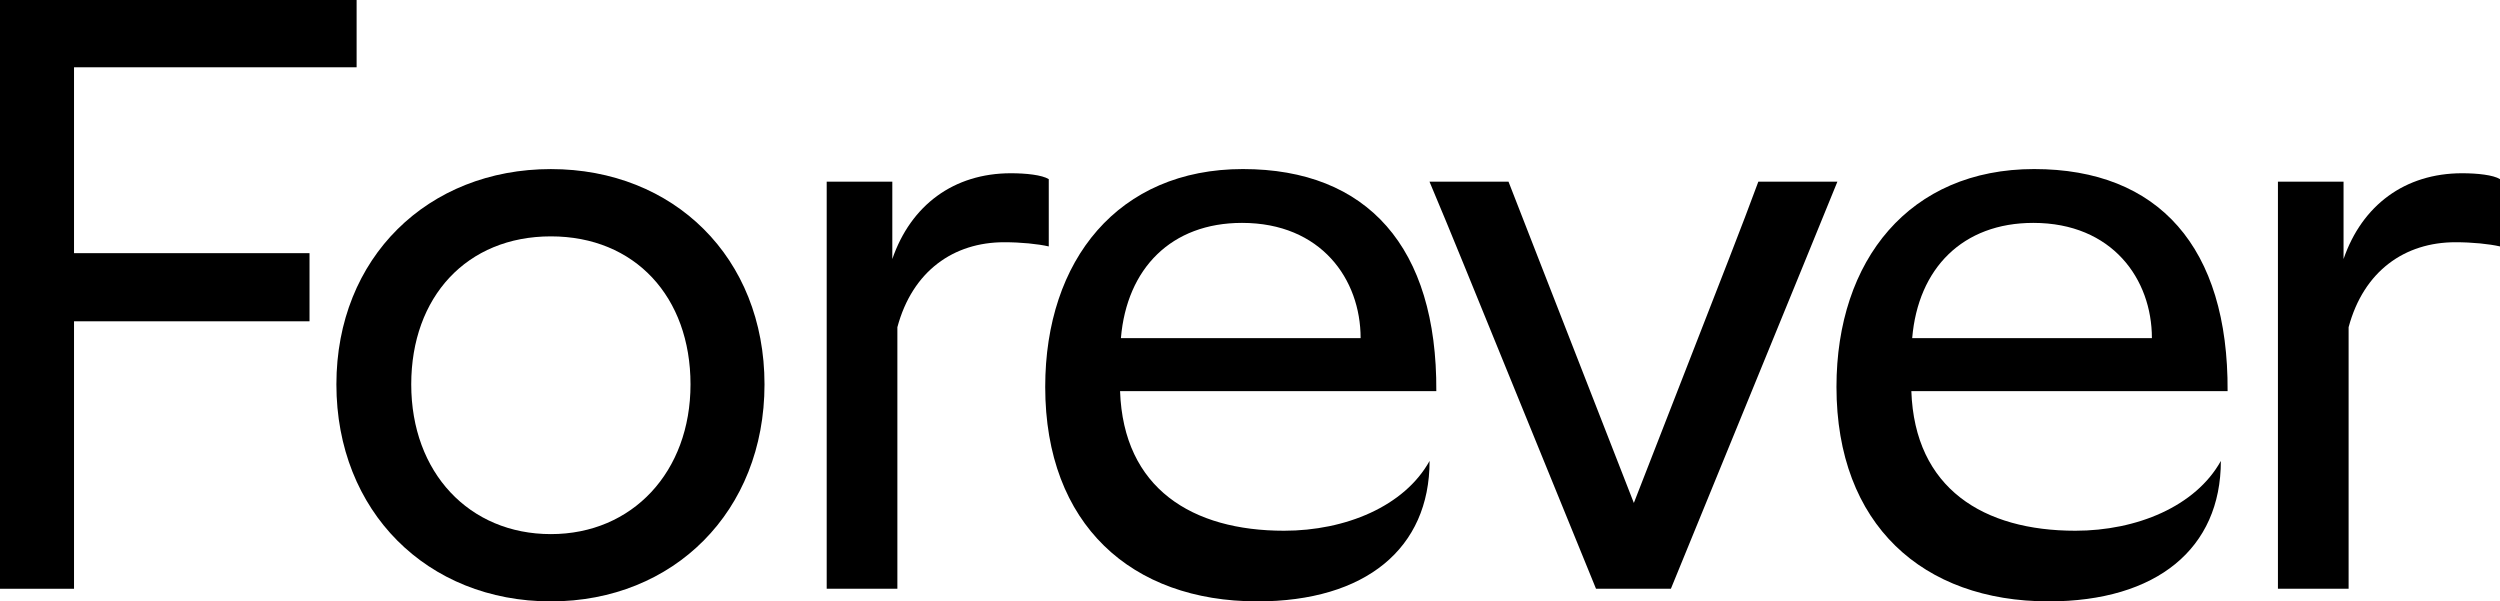
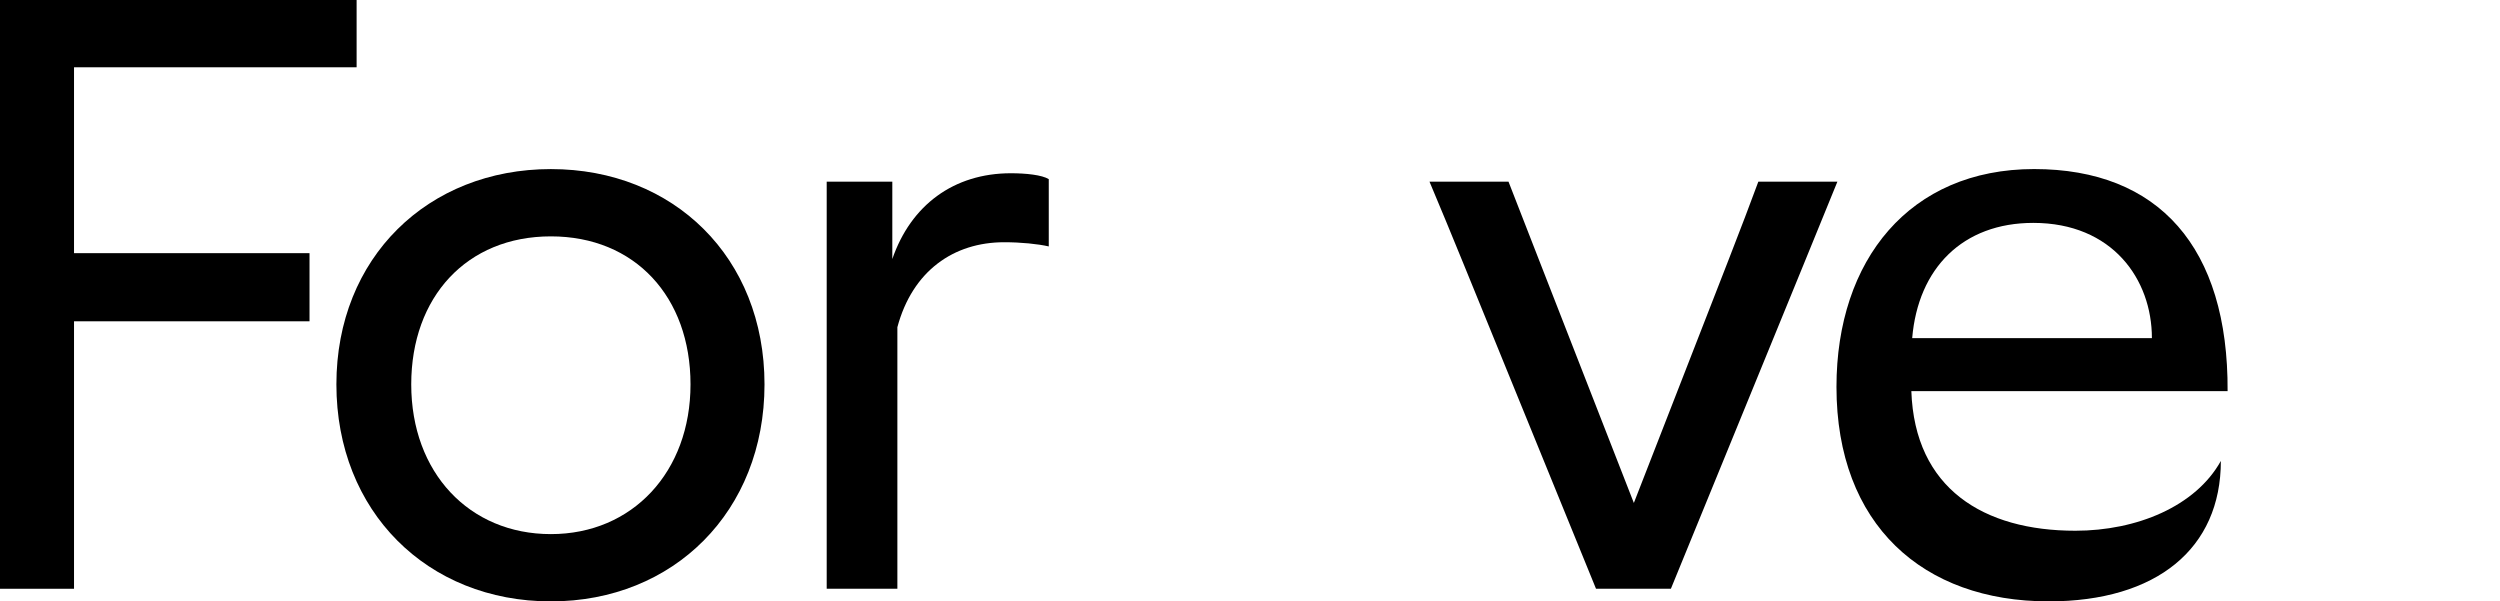
<svg xmlns="http://www.w3.org/2000/svg" id="Layer_1" viewBox="0 0 972 233.82">
  <defs>
    <style>.cls-1{fill:#000;stroke-width:0px;}</style>
  </defs>
-   <path class="cls-1" d="M885.67,228.91h27.47v-101.7c5.88-21.91,21.91-33.03,41.53-33.03,6.54,0,13.08.66,17.33,1.63v-26.16c-2.62-1.63-8.83-2.29-14.72-2.29-22.24,0-38.91,12.43-46.11,33.35v-30.08h-25.51v158.27Z" />
  <path class="cls-1" d="M743.46,131.46c2.29-27.14,19.62-44.8,47.09-44.8,30.74,0,46.11,21.91,46.11,44.8h-93.2ZM796.43,233.82c42.19,0,67.04-20.6,67.04-54.61-9.81,17.66-32.7,27.14-56.57,27.14-35.65,0-62.46-16.35-63.77-54.29h122.96c.32-55.92-26.82-86.33-75.22-86.33s-76.85,35.31-76.85,84.69c0,53.63,33.68,83.39,82.41,83.39" />
  <path class="cls-1" d="M586.53,70.64h-30.74q6.21,14.72,13.4,32.37l51.34,125.9h29.11l51.66-126.23,13.08-32.05h-30.74q-4.58,12.43-11.45,30.08l-36.95,94.84-36.63-93.85-12.1-31.06Z" />
-   <path class="cls-1" d="M435.81,131.46c2.29-27.14,19.62-44.8,47.09-44.8,30.74,0,46.11,21.91,46.11,44.8h-93.2ZM488.79,233.82c42.18,0,67.03-20.6,67.03-54.61-9.81,17.66-32.7,27.14-56.57,27.14-35.64,0-62.46-16.35-63.77-54.29h122.96c.33-55.92-26.81-86.33-75.21-86.33s-76.85,35.31-76.85,84.69c0,53.63,33.68,83.39,82.41,83.39" />
  <path class="cls-1" d="M321.43,228.91h27.47v-101.7c5.89-21.91,21.91-33.03,41.53-33.03,6.54,0,13.08.66,17.33,1.63v-26.16c-2.62-1.63-8.83-2.29-14.72-2.29-22.24,0-38.91,12.43-46.11,33.35v-30.08h-25.51v158.27Z" />
  <path class="cls-1" d="M159.89,149.45c0-34.01,21.58-57.55,54.29-57.55s54.29,23.54,54.29,57.55-22.57,58.21-54.29,58.21-54.29-23.88-54.29-58.21M214.18,233.82c47.74,0,83.06-34.99,83.06-84.37s-35.32-83.71-83.06-83.71-83.39,34.34-83.39,83.71,35.31,84.37,83.39,84.37" />
  <polygon class="cls-1" points="0 228.91 28.78 228.91 28.78 204.39 28.78 124.92 87.31 124.92 120.34 124.92 120.34 98.43 87.31 98.43 28.78 98.43 28.78 26.16 99.41 26.16 138.65 26.16 138.65 0 0 0 0 24.53 0 203.08 0 228.91" />
</svg>